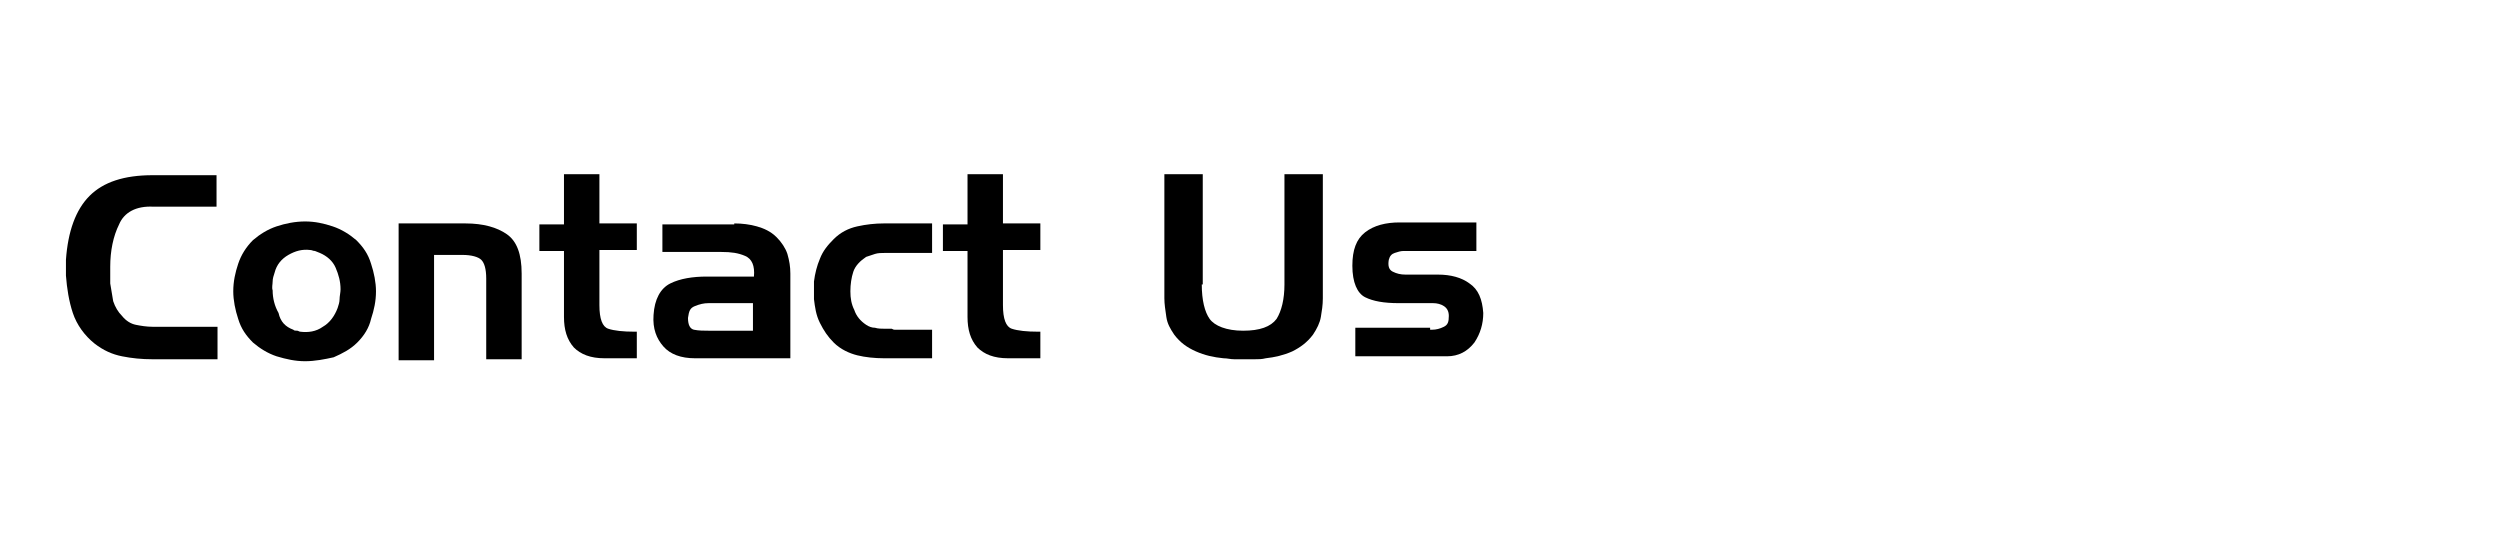
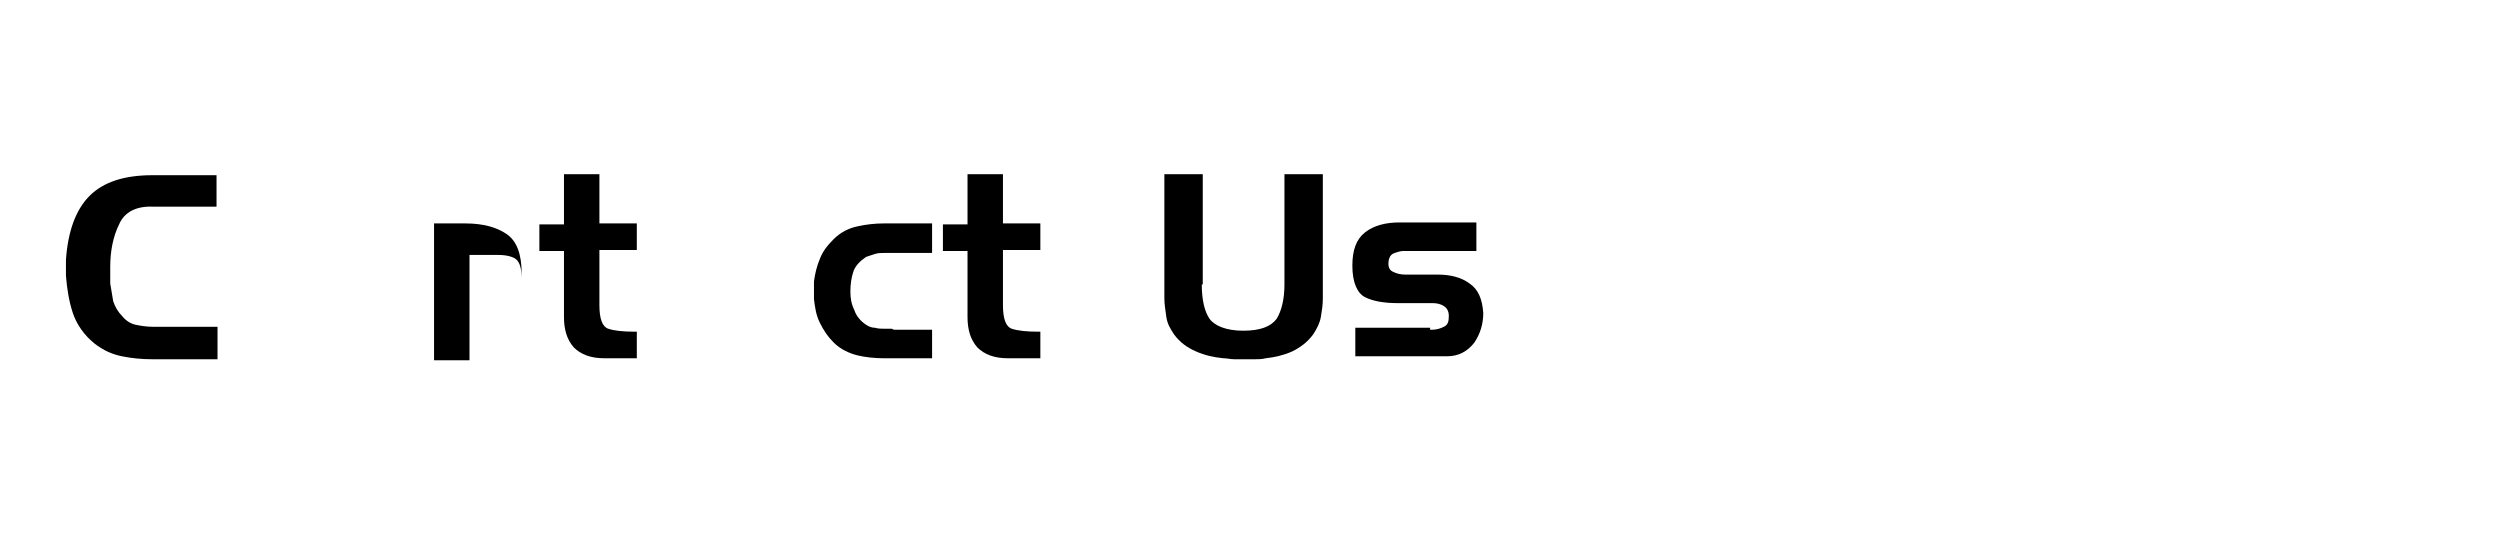
<svg xmlns="http://www.w3.org/2000/svg" version="1.1" id="Layer_1" x="0px" y="0px" viewBox="0 0 254 55" enable-background="new 0 0 254 55" xml:space="preserve">
  <g>
</g>
  <g>
    <path d="M12.1,22.8c-0.6,1.2-0.9,2.7-0.9,4.3c0,0.3,0,0.6,0,0.8s0,0.6,0,0.9c0.1,0.6,0.2,1.2,0.3,1.8c0.2,0.6,0.5,1.1,0.9,1.5   c0.4,0.5,0.9,0.8,1.4,0.9c0.5,0.1,1.1,0.2,1.7,0.2c0,0,0.1,0,0.1,0c0,0,0.1,0,0.1,0l6.4,0v3.3h-6.6c-1.1,0-2.1-0.1-3.1-0.3   s-1.9-0.6-2.8-1.3c-1-0.8-1.8-1.9-2.2-3.1c-0.4-1.2-0.6-2.5-0.7-3.8c0-0.3,0-0.5,0-0.8c0-0.3,0-0.5,0-0.8c0.2-2.9,1-5.1,2.4-6.5   c1.4-1.4,3.5-2.1,6.4-2.1l6.5,0v3.2h-6.4C13.8,20.9,12.6,21.6,12.1,22.8z" />
-     <path d="M36.3,34.8c-0.7,0.7-1.5,1.1-2.4,1.5C33,36.5,32,36.7,31,36.7c-1,0-1.9-0.2-2.9-0.5c-0.9-0.3-1.7-0.8-2.4-1.4   c-0.7-0.7-1.2-1.4-1.5-2.4c-0.3-0.9-0.5-1.9-0.5-2.8c0-1,0.2-1.9,0.5-2.8c0.3-0.9,0.8-1.7,1.5-2.4c0.7-0.6,1.5-1.1,2.4-1.4   c0.9-0.3,1.9-0.5,2.9-0.5c1,0,1.9,0.2,2.8,0.5c0.9,0.3,1.7,0.8,2.4,1.4c0.7,0.7,1.2,1.4,1.5,2.4c0.3,0.9,0.5,1.9,0.5,2.8   c0,1-0.2,1.9-0.5,2.8C37.5,33.3,37,34.1,36.3,34.8L36.3,34.8z M29.8,33.5c0.1,0.1,0.2,0.1,0.4,0.1c0.1,0,0.2,0.1,0.3,0.1   c0.8,0.1,1.6,0,2.3-0.5c0.7-0.4,1.2-1.1,1.5-1.9c0.1-0.3,0.2-0.6,0.2-0.9c0-0.3,0.1-0.7,0.1-1c0-0.8-0.2-1.5-0.5-2.2   c-0.3-0.7-0.9-1.2-1.6-1.5c-0.2-0.1-0.3-0.1-0.5-0.2c-0.2,0-0.3-0.1-0.5-0.1c-0.8-0.1-1.5,0.1-2.2,0.5c-0.7,0.4-1.2,1-1.4,1.8   c-0.1,0.3-0.2,0.6-0.2,0.9c0,0.3-0.1,0.6,0,0.9c0,0.8,0.2,1.6,0.6,2.3C28.5,32.7,29,33.2,29.8,33.5L29.8,33.5z" />
-     <path d="M47.3,22.7c1.8,0,3.2,0.4,4.2,1.1c1,0.7,1.5,2,1.5,4v8.7h-3.6v-8.2c0-1-0.2-1.6-0.5-1.9c-0.3-0.3-1-0.5-1.9-0.5l-2.9,0   v10.7h-3.6V22.7H47.3z" />
+     <path d="M47.3,22.7c1.8,0,3.2,0.4,4.2,1.1c1,0.7,1.5,2,1.5,4v8.7v-8.2c0-1-0.2-1.6-0.5-1.9c-0.3-0.3-1-0.5-1.9-0.5l-2.9,0   v10.7h-3.6V22.7H47.3z" />
    <path d="M57.3,22.7v-5h3.6v5h3.8v2.7h-3.8V31c0,1.4,0.3,2.2,0.9,2.4c0.6,0.2,1.5,0.3,2.7,0.3c0,0,0.1,0,0.1,0c0,0,0.1,0,0.1,0v2.7   h-3.3c-1.4,0-2.4-0.4-3.1-1.1c-0.7-0.8-1-1.8-1-3.1v-6.7h-2.5v-2.7H57.3z" />
-     <path d="M74.6,22.7c0.8,0,1.6,0.1,2.3,0.3c0.7,0.2,1.4,0.5,2,1.1c0.5,0.5,0.9,1.1,1.1,1.7c0.2,0.7,0.3,1.3,0.3,2v8.6h-9.7   c-1.4,0-2.5-0.4-3.2-1.2c-0.7-0.8-1.1-1.8-1-3.2c0.1-1.6,0.7-2.7,1.7-3.2c1-0.5,2.3-0.7,3.7-0.7l4.8,0c0.1-1.1-0.2-1.8-0.9-2.1   s-1.4-0.4-2.4-0.4l-6,0v-2.8H74.6z M72,33.6h4.5v-2.8h-4.3c0,0-0.1,0-0.1,0c0,0-0.1,0-0.1,0c-0.5,0-0.9,0.1-1.4,0.3   s-0.6,0.5-0.7,1.2c0,0.7,0.2,1.1,0.6,1.2C71,33.6,71.5,33.6,72,33.6L72,33.6z" />
    <path d="M90.9,33.5h3.8v2.9h-4.9c-0.9,0-1.9-0.1-2.7-0.3s-1.7-0.6-2.4-1.3c-0.6-0.6-1-1.2-1.4-2s-0.5-1.6-0.6-2.4   c0-0.1,0-0.2,0-0.4c0-0.1,0-0.3,0-0.4c0-0.2,0-0.3,0-0.5c0-0.2,0-0.3,0-0.5c0.1-0.8,0.3-1.6,0.6-2.3c0.3-0.8,0.8-1.4,1.4-2   c0.7-0.7,1.5-1.1,2.4-1.3s1.8-0.3,2.7-0.3l4.9,0v3h-3.8c-0.1,0-0.1,0-0.2,0s-0.1,0-0.2,0c-0.1,0-0.2,0-0.3,0s-0.2,0-0.3,0   c-0.3,0-0.7,0-1,0.1c-0.3,0.1-0.6,0.2-0.9,0.3c-0.6,0.4-1.1,0.9-1.3,1.5c-0.2,0.6-0.3,1.3-0.3,2c0,0.7,0.1,1.3,0.4,1.9   c0.2,0.6,0.6,1.1,1.2,1.5c0.3,0.2,0.6,0.3,0.9,0.3c0.3,0.1,0.7,0.1,1,0.1c0.1,0,0.2,0,0.3,0c0.1,0,0.2,0,0.3,0c0.1,0,0.1,0,0.1,0   C90.8,33.5,90.8,33.5,90.9,33.5L90.9,33.5z" />
    <path d="M98.3,22.7v-5h3.6v5h3.8v2.7h-3.8V31c0,1.4,0.3,2.2,0.9,2.4s1.5,0.3,2.7,0.3c0,0,0.1,0,0.1,0c0,0,0.1,0,0.1,0v2.7h-3.3   c-1.4,0-2.4-0.4-3.1-1.1c-0.7-0.8-1-1.8-1-3.1v-6.7h-2.5v-2.7H98.3z" />
    <path d="M122.1,28.9c0,1.6,0.3,2.8,0.8,3.5s1.7,1.2,3.4,1.2c1.7,0,2.8-0.4,3.4-1.2c0.5-0.8,0.8-2,0.8-3.5V17.7h3.9V29   c0,0.2,0,0.5,0,0.7s0,0.4,0,0.6c0,0.7-0.1,1.3-0.2,1.9c-0.1,0.6-0.4,1.2-0.8,1.8c-0.6,0.8-1.3,1.3-2.1,1.7   c-0.9,0.4-1.8,0.6-2.7,0.7c-0.4,0.1-0.7,0.1-1.1,0.1c-0.4,0-0.7,0-1.1,0c-0.3,0-0.7,0-1,0c-0.4,0-0.7-0.1-1.1-0.1   c-1-0.1-1.9-0.3-2.8-0.7s-1.6-0.9-2.2-1.7c-0.4-0.6-0.7-1.1-0.8-1.8s-0.2-1.3-0.2-1.9c0-0.2,0-0.4,0-0.6s0-0.4,0-0.7V17.7h3.9V28.9   z" />
    <path d="M145.3,33.5c0,0,0.1,0,0.1,0c0,0,0.1,0,0.1,0c0.4,0,0.8-0.1,1.2-0.3c0.4-0.2,0.5-0.5,0.5-1.1c0-0.5-0.2-0.8-0.5-1   c-0.3-0.2-0.7-0.3-1.1-0.3c-0.1,0-0.1,0-0.2,0s-0.1,0-0.2,0l-3.1,0c-1.5,0-2.6-0.2-3.4-0.6c-0.8-0.4-1.3-1.5-1.3-3.2   c0-1.6,0.4-2.7,1.3-3.4s2.1-1,3.5-1l7.8,0v2.9h-6.4c-0.1,0-0.1,0-0.1,0c0,0-0.1,0-0.1,0c-0.1,0-0.2,0-0.4,0c-0.1,0-0.2,0-0.4,0   c-0.3,0-0.6,0.1-0.9,0.2c-0.3,0.1-0.5,0.3-0.6,0.7c-0.1,0.6,0,1,0.4,1.2c0.4,0.2,0.8,0.3,1.3,0.3l3.3,0c1.3,0,2.4,0.3,3.2,0.9   c0.9,0.6,1.3,1.6,1.4,3c0,0,0,0,0,0c0,0,0,0,0,0c0,1.1-0.3,2.1-0.9,3c-0.7,0.9-1.6,1.4-2.8,1.4h-9.3v-2.9H145.3z" />
  </g>
  <g>
</g>
  <g>
</g>
  <g>
</g>
  <g>
</g>
  <g>
</g>
  <g>
</g>
  <g>
</g>
  <g>
</g>
  <g>
</g>
  <g>
</g>
  <g>
</g>
  <g>
</g>
  <g>
</g>
  <g>
</g>
  <g>
</g>
</svg>